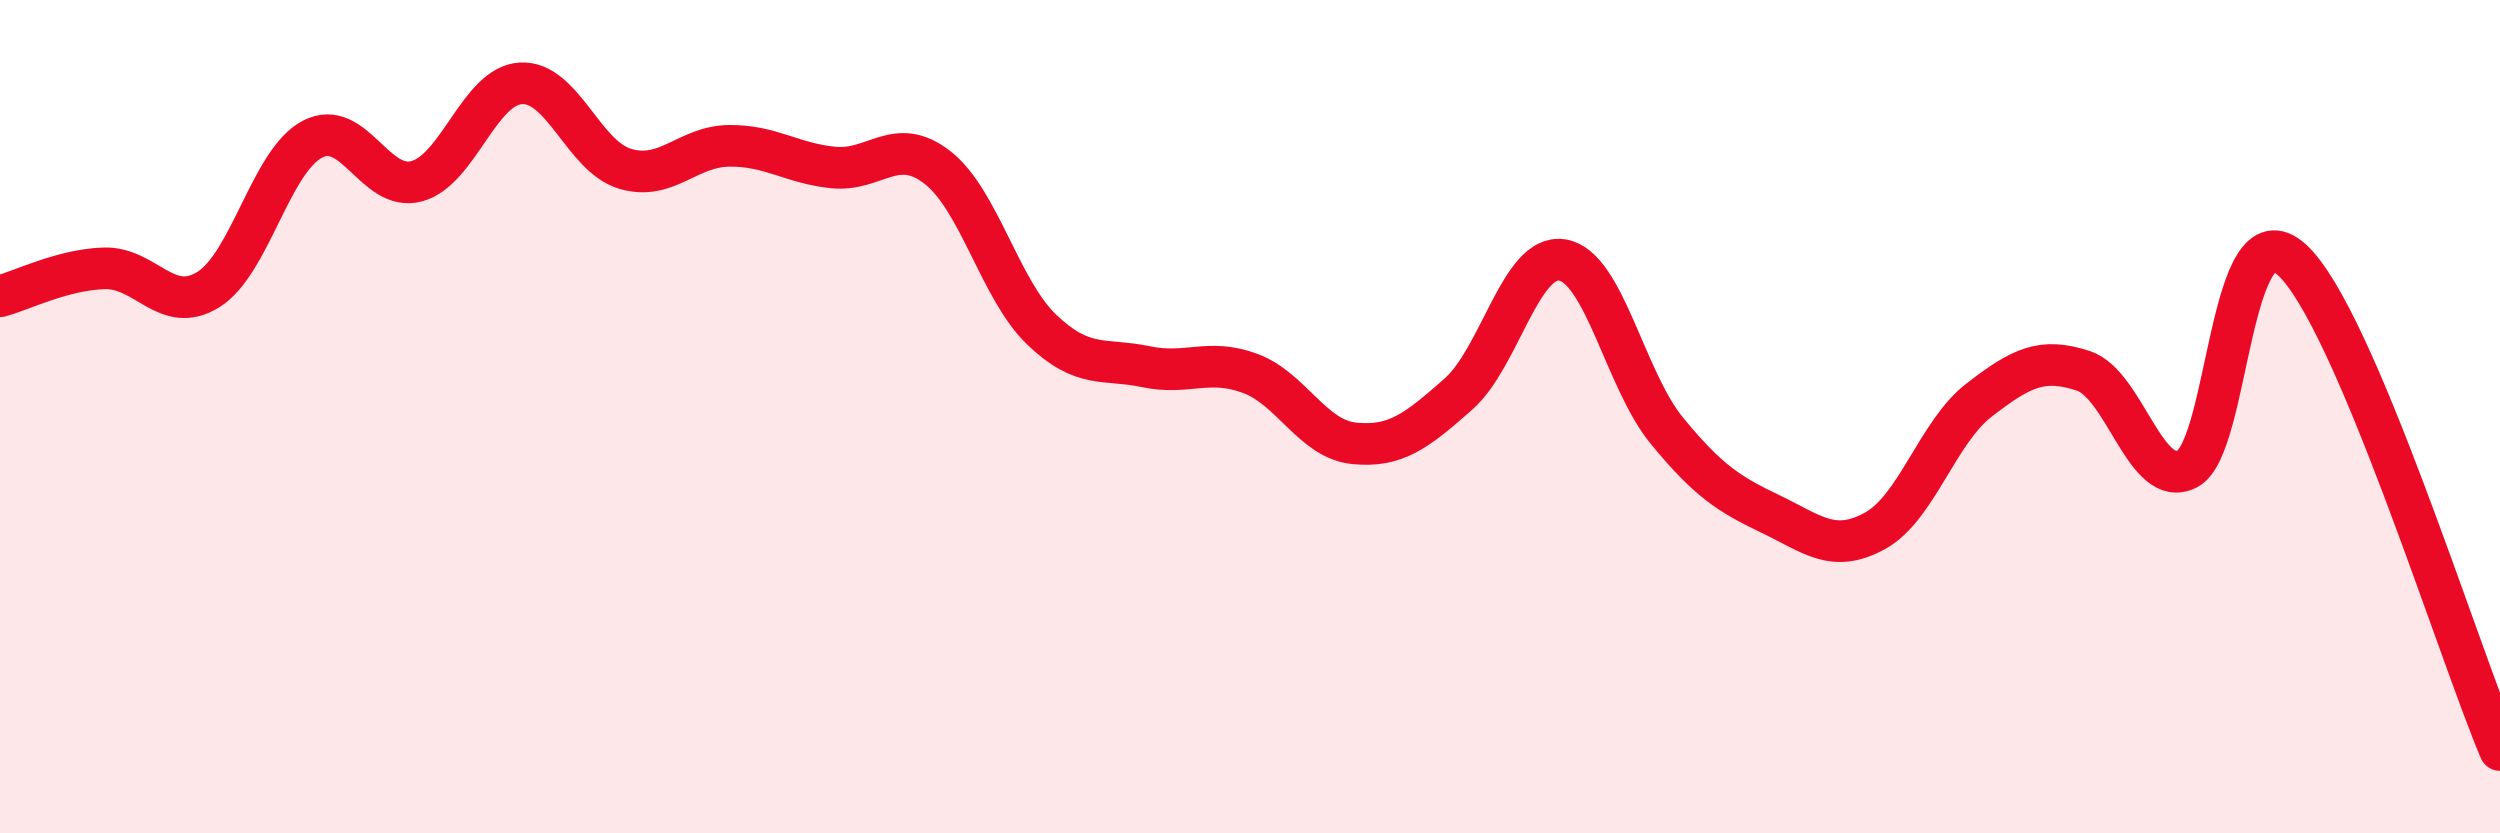
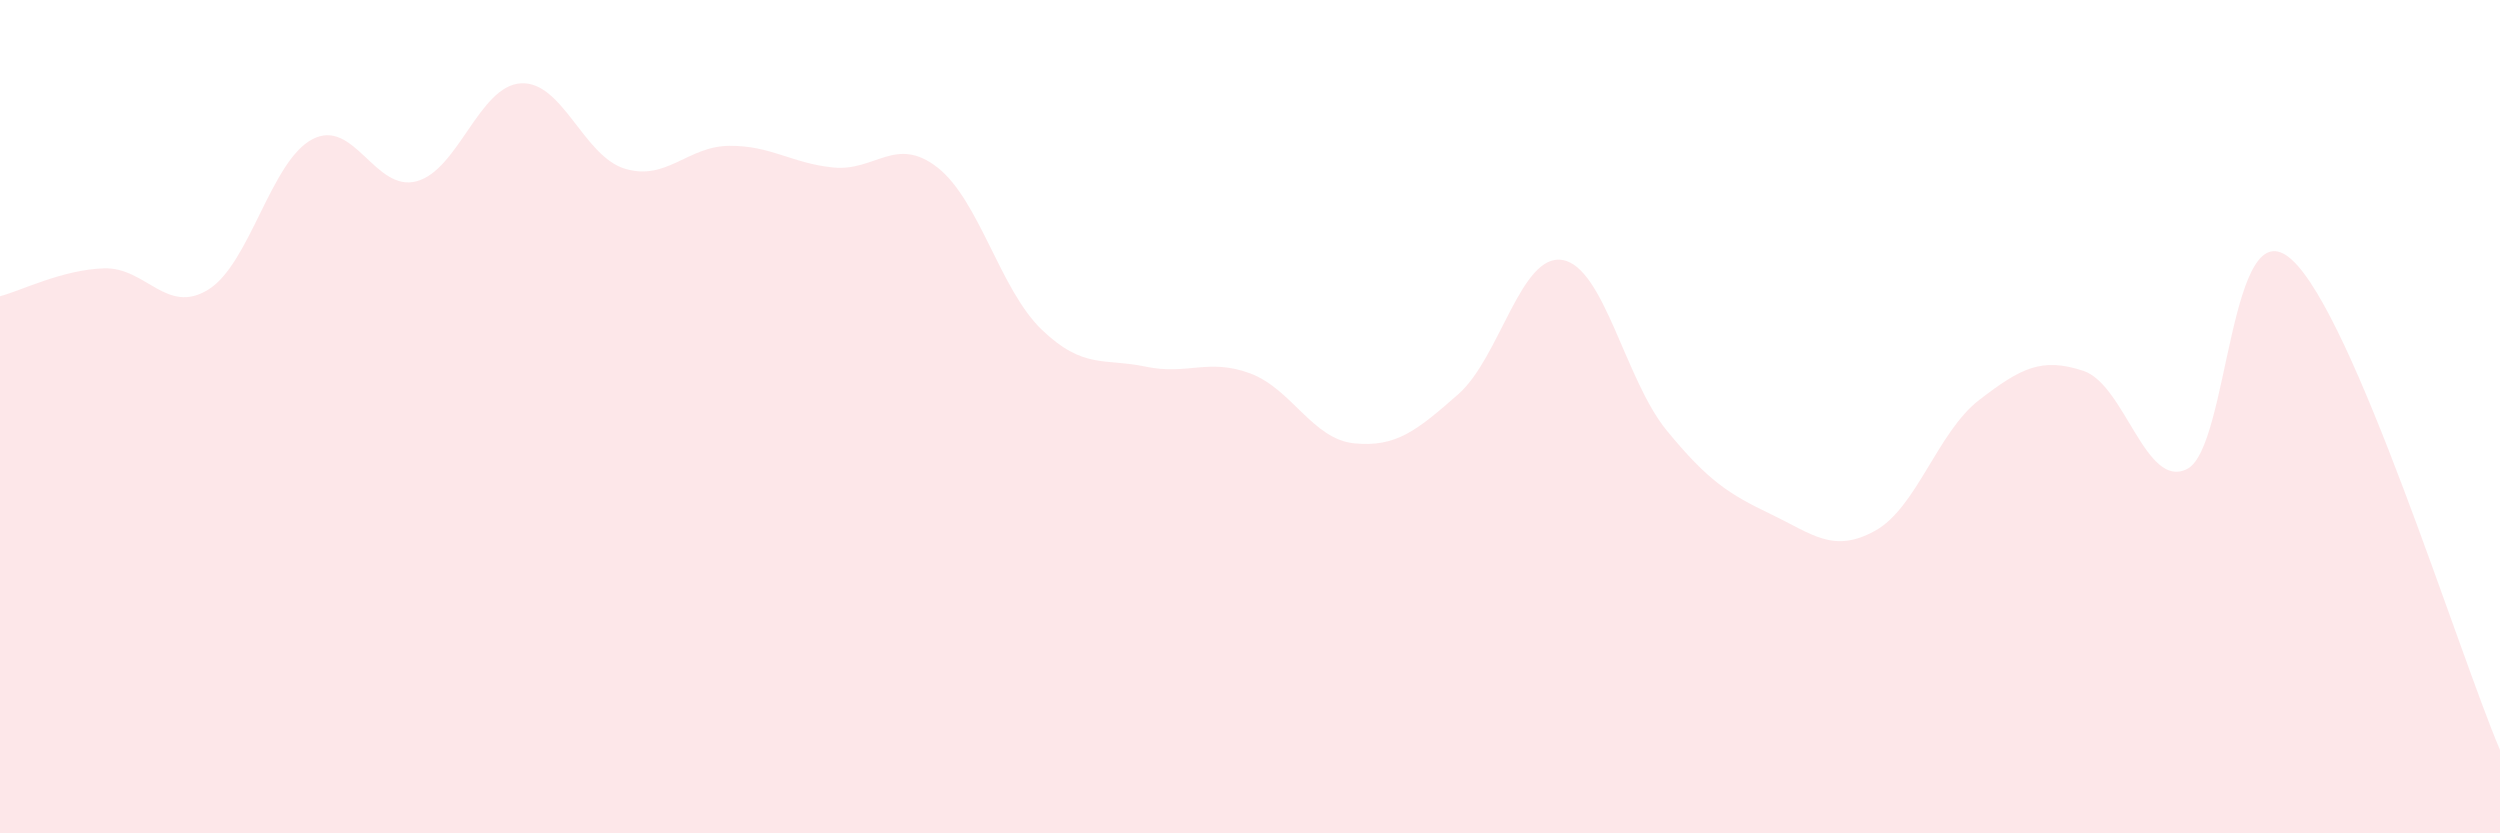
<svg xmlns="http://www.w3.org/2000/svg" width="60" height="20" viewBox="0 0 60 20">
  <path d="M 0,7.11 C 0.5,6.98 1.5,6.47 2.5,6.44 C 3.5,6.41 4,7.57 5,6.95 C 6,6.33 6.5,3.86 7.5,3.34 C 8.5,2.82 9,4.62 10,4.35 C 11,4.08 11.5,2.06 12.5,2 C 13.5,1.94 14,3.75 15,4.05 C 16,4.35 16.5,3.51 17.5,3.5 C 18.5,3.49 19,3.92 20,4.02 C 21,4.12 21.5,3.24 22.5,4.02 C 23.5,4.8 24,6.95 25,7.91 C 26,8.87 26.5,8.59 27.5,8.8 C 28.5,9.01 29,8.59 30,8.96 C 31,9.33 31.5,10.54 32.5,10.64 C 33.5,10.74 34,10.34 35,9.46 C 36,8.58 36.5,6.07 37.5,6.24 C 38.5,6.41 39,9.11 40,10.33 C 41,11.55 41.5,11.86 42.5,12.34 C 43.5,12.82 44,13.29 45,12.74 C 46,12.19 46.5,10.37 47.5,9.6 C 48.5,8.83 49,8.57 50,8.9 C 51,9.23 51.5,11.78 52.5,11.25 C 53.5,10.72 53.5,4.88 55,6.23 C 56.5,7.58 59,15.65 60,18L60 20L0 20Z" fill="#EB0A25" opacity="0.1" stroke-linecap="round" stroke-linejoin="round" />
-   <path d="M 0,7.11 C 0.5,6.98 1.5,6.47 2.5,6.44 C 3.5,6.41 4,7.57 5,6.95 C 6,6.33 6.5,3.86 7.5,3.34 C 8.5,2.82 9,4.62 10,4.35 C 11,4.08 11.5,2.06 12.5,2 C 13.5,1.94 14,3.75 15,4.05 C 16,4.35 16.5,3.51 17.5,3.5 C 18.5,3.49 19,3.92 20,4.02 C 21,4.12 21.5,3.24 22.5,4.02 C 23.5,4.8 24,6.95 25,7.91 C 26,8.87 26.5,8.59 27.5,8.8 C 28.5,9.01 29,8.59 30,8.96 C 31,9.33 31.5,10.54 32.5,10.64 C 33.5,10.74 34,10.34 35,9.46 C 36,8.58 36.5,6.07 37.5,6.24 C 38.5,6.41 39,9.11 40,10.33 C 41,11.55 41.5,11.86 42.5,12.34 C 43.5,12.82 44,13.29 45,12.74 C 46,12.19 46.5,10.37 47.5,9.6 C 48.5,8.83 49,8.57 50,8.9 C 51,9.23 51.5,11.78 52.5,11.25 C 53.5,10.72 53.5,4.88 55,6.23 C 56.5,7.58 59,15.65 60,18" stroke="#EB0A25" stroke-width="1" fill="none" stroke-linecap="round" stroke-linejoin="round" />
</svg>